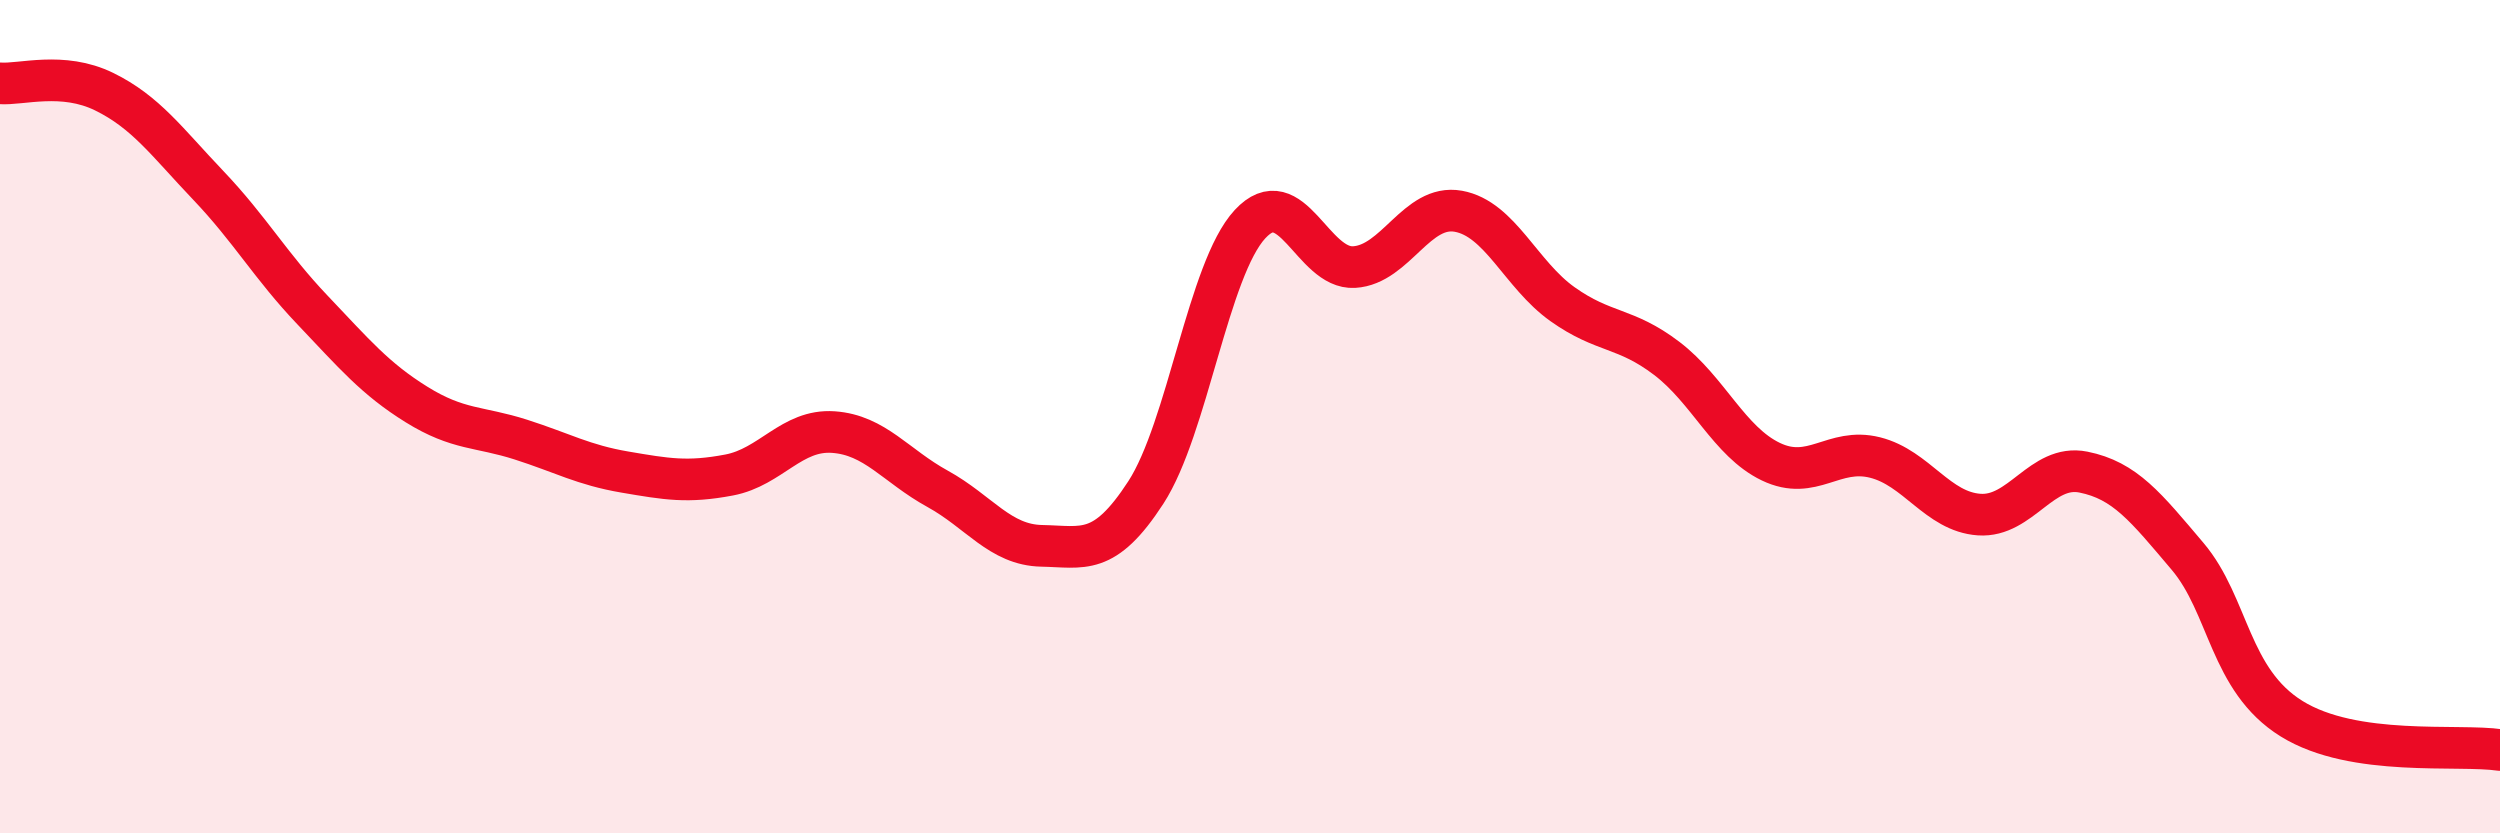
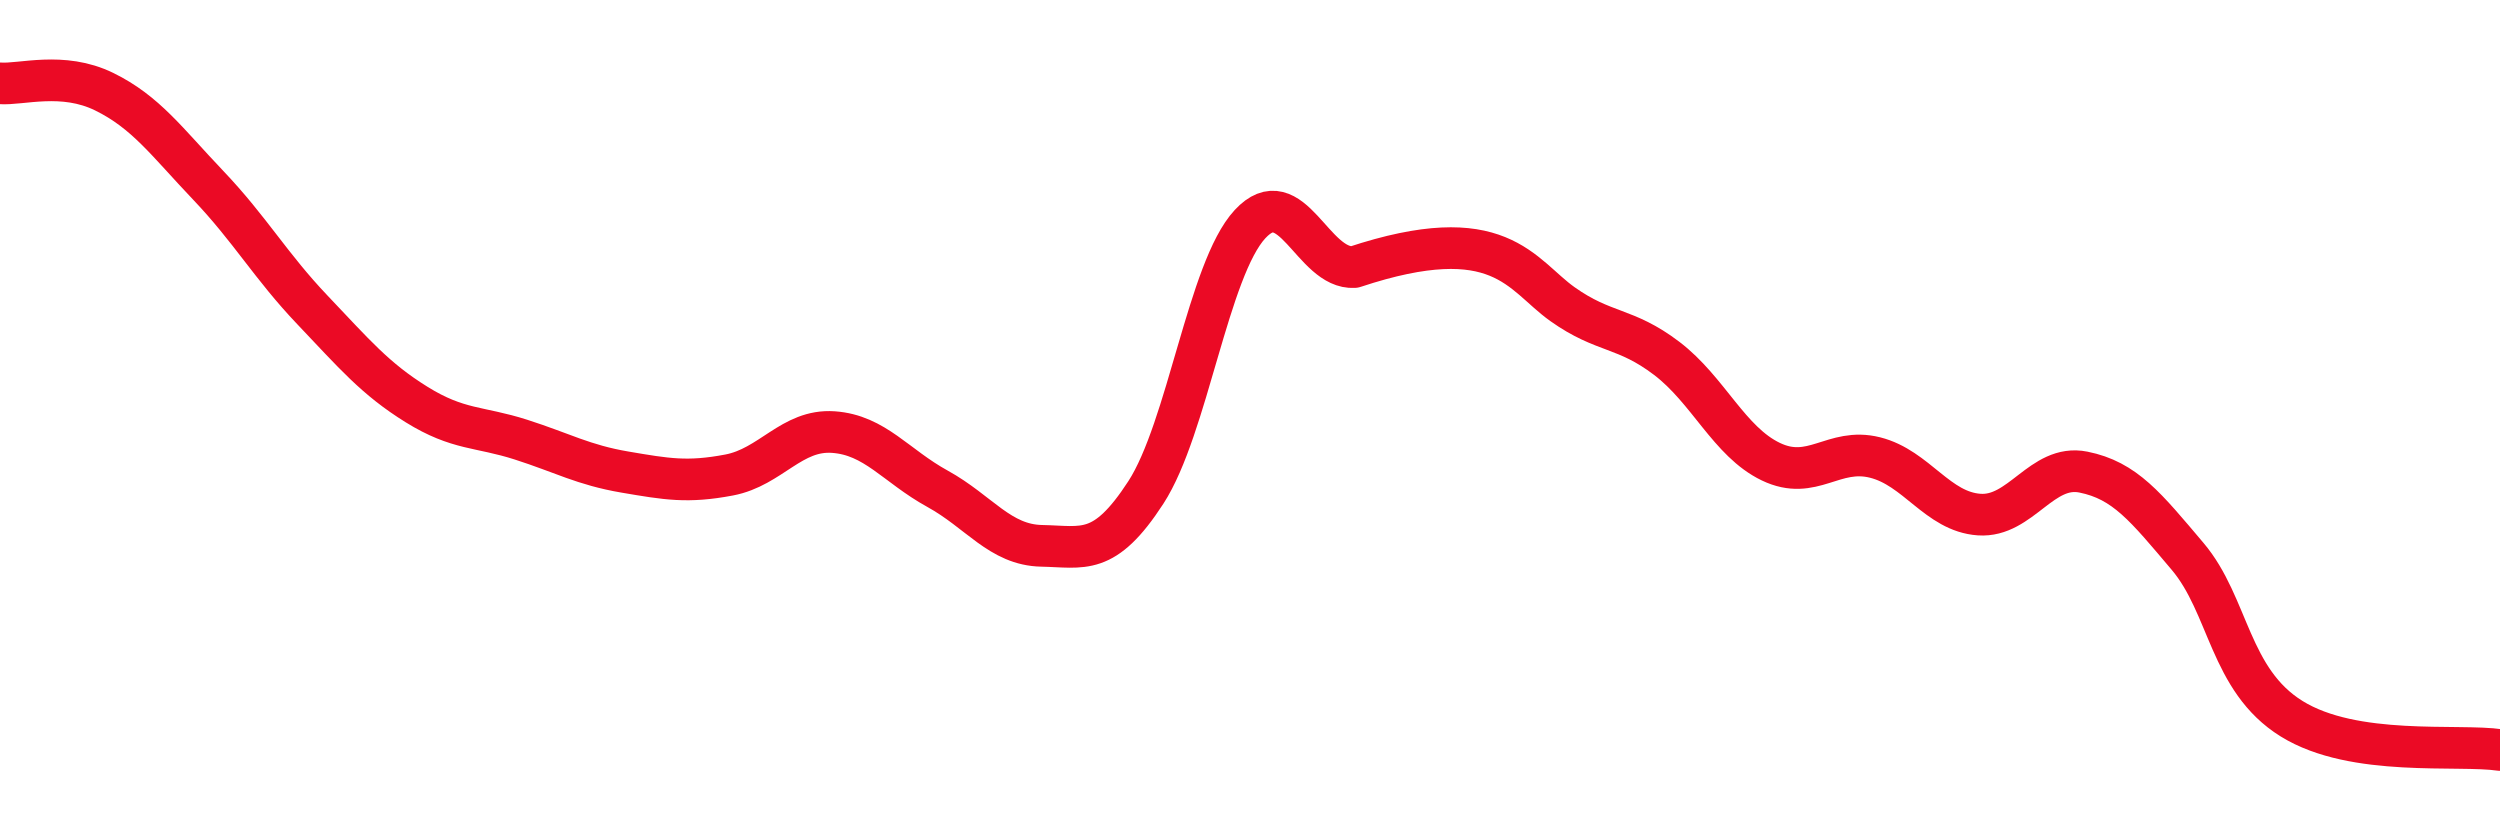
<svg xmlns="http://www.w3.org/2000/svg" width="60" height="20" viewBox="0 0 60 20">
-   <path d="M 0,2 C 0.5,2.04 1.5,1.71 2.5,2.2 C 3.5,2.69 4,3.4 5,4.45 C 6,5.5 6.5,6.39 7.5,7.44 C 8.5,8.49 9,9.09 10,9.71 C 11,10.33 11.5,10.23 12.5,10.55 C 13.5,10.87 14,11.16 15,11.33 C 16,11.5 16.5,11.59 17.5,11.4 C 18.5,11.21 19,10.3 20,10.37 C 21,10.44 21.5,11.18 22.5,11.73 C 23.5,12.28 24,13.08 25,13.1 C 26,13.12 26.5,13.36 27.5,11.82 C 28.5,10.28 29,6.46 30,5.38 C 31,4.3 31.5,6.47 32.5,6.41 C 33.5,6.35 34,4.89 35,5.07 C 36,5.25 36.5,6.59 37.5,7.3 C 38.5,8.01 39,7.84 40,8.6 C 41,9.36 41.5,10.6 42.5,11.08 C 43.5,11.56 44,10.73 45,10.98 C 46,11.23 46.5,12.28 47.5,12.35 C 48.5,12.42 49,11.13 50,11.33 C 51,11.53 51.5,12.17 52.5,13.35 C 53.5,14.53 53.5,16.32 55,17.25 C 56.5,18.18 59,17.85 60,18L60 20L0 20Z" fill="#EB0A25" opacity="0.1" stroke-linecap="round" stroke-linejoin="round" />
-   <path d="M 0,2 C 0.5,2.04 1.5,1.71 2.5,2.2 C 3.5,2.69 4,3.4 5,4.45 C 6,5.5 6.5,6.39 7.5,7.44 C 8.5,8.49 9,9.09 10,9.71 C 11,10.33 11.5,10.23 12.5,10.55 C 13.5,10.87 14,11.16 15,11.33 C 16,11.5 16.5,11.59 17.5,11.4 C 18.5,11.21 19,10.3 20,10.37 C 21,10.44 21.5,11.18 22.5,11.73 C 23.5,12.28 24,13.08 25,13.1 C 26,13.12 26.5,13.36 27.5,11.82 C 28.5,10.28 29,6.46 30,5.38 C 31,4.3 31.5,6.47 32.5,6.41 C 33.5,6.35 34,4.89 35,5.07 C 36,5.25 36.5,6.59 37.5,7.3 C 38.5,8.01 39,7.84 40,8.6 C 41,9.36 41.5,10.6 42.5,11.08 C 43.5,11.56 44,10.73 45,10.98 C 46,11.23 46.5,12.28 47.5,12.35 C 48.5,12.42 49,11.13 50,11.33 C 51,11.53 51.5,12.17 52.5,13.35 C 53.5,14.53 53.5,16.32 55,17.25 C 56.5,18.18 59,17.85 60,18" stroke="#EB0A25" stroke-width="1" fill="none" stroke-linecap="round" stroke-linejoin="round" />
+   <path d="M 0,2 C 0.5,2.04 1.5,1.71 2.5,2.2 C 3.5,2.69 4,3.4 5,4.45 C 6,5.5 6.5,6.39 7.5,7.44 C 8.5,8.49 9,9.09 10,9.71 C 11,10.33 11.5,10.23 12.5,10.55 C 13.5,10.87 14,11.16 15,11.33 C 16,11.5 16.5,11.59 17.5,11.4 C 18.5,11.21 19,10.3 20,10.37 C 21,10.44 21.5,11.18 22.5,11.73 C 23.5,12.28 24,13.08 25,13.1 C 26,13.12 26.5,13.36 27.5,11.82 C 28.5,10.28 29,6.46 30,5.38 C 31,4.3 31.5,6.47 32.5,6.41 C 36,5.25 36.5,6.59 37.5,7.3 C 38.5,8.01 39,7.84 40,8.6 C 41,9.36 41.5,10.6 42.5,11.08 C 43.5,11.56 44,10.73 45,10.98 C 46,11.23 46.5,12.28 47.5,12.35 C 48.5,12.42 49,11.13 50,11.33 C 51,11.53 51.5,12.17 52.5,13.35 C 53.5,14.53 53.5,16.32 55,17.25 C 56.5,18.18 59,17.85 60,18" stroke="#EB0A25" stroke-width="1" fill="none" stroke-linecap="round" stroke-linejoin="round" />
</svg>